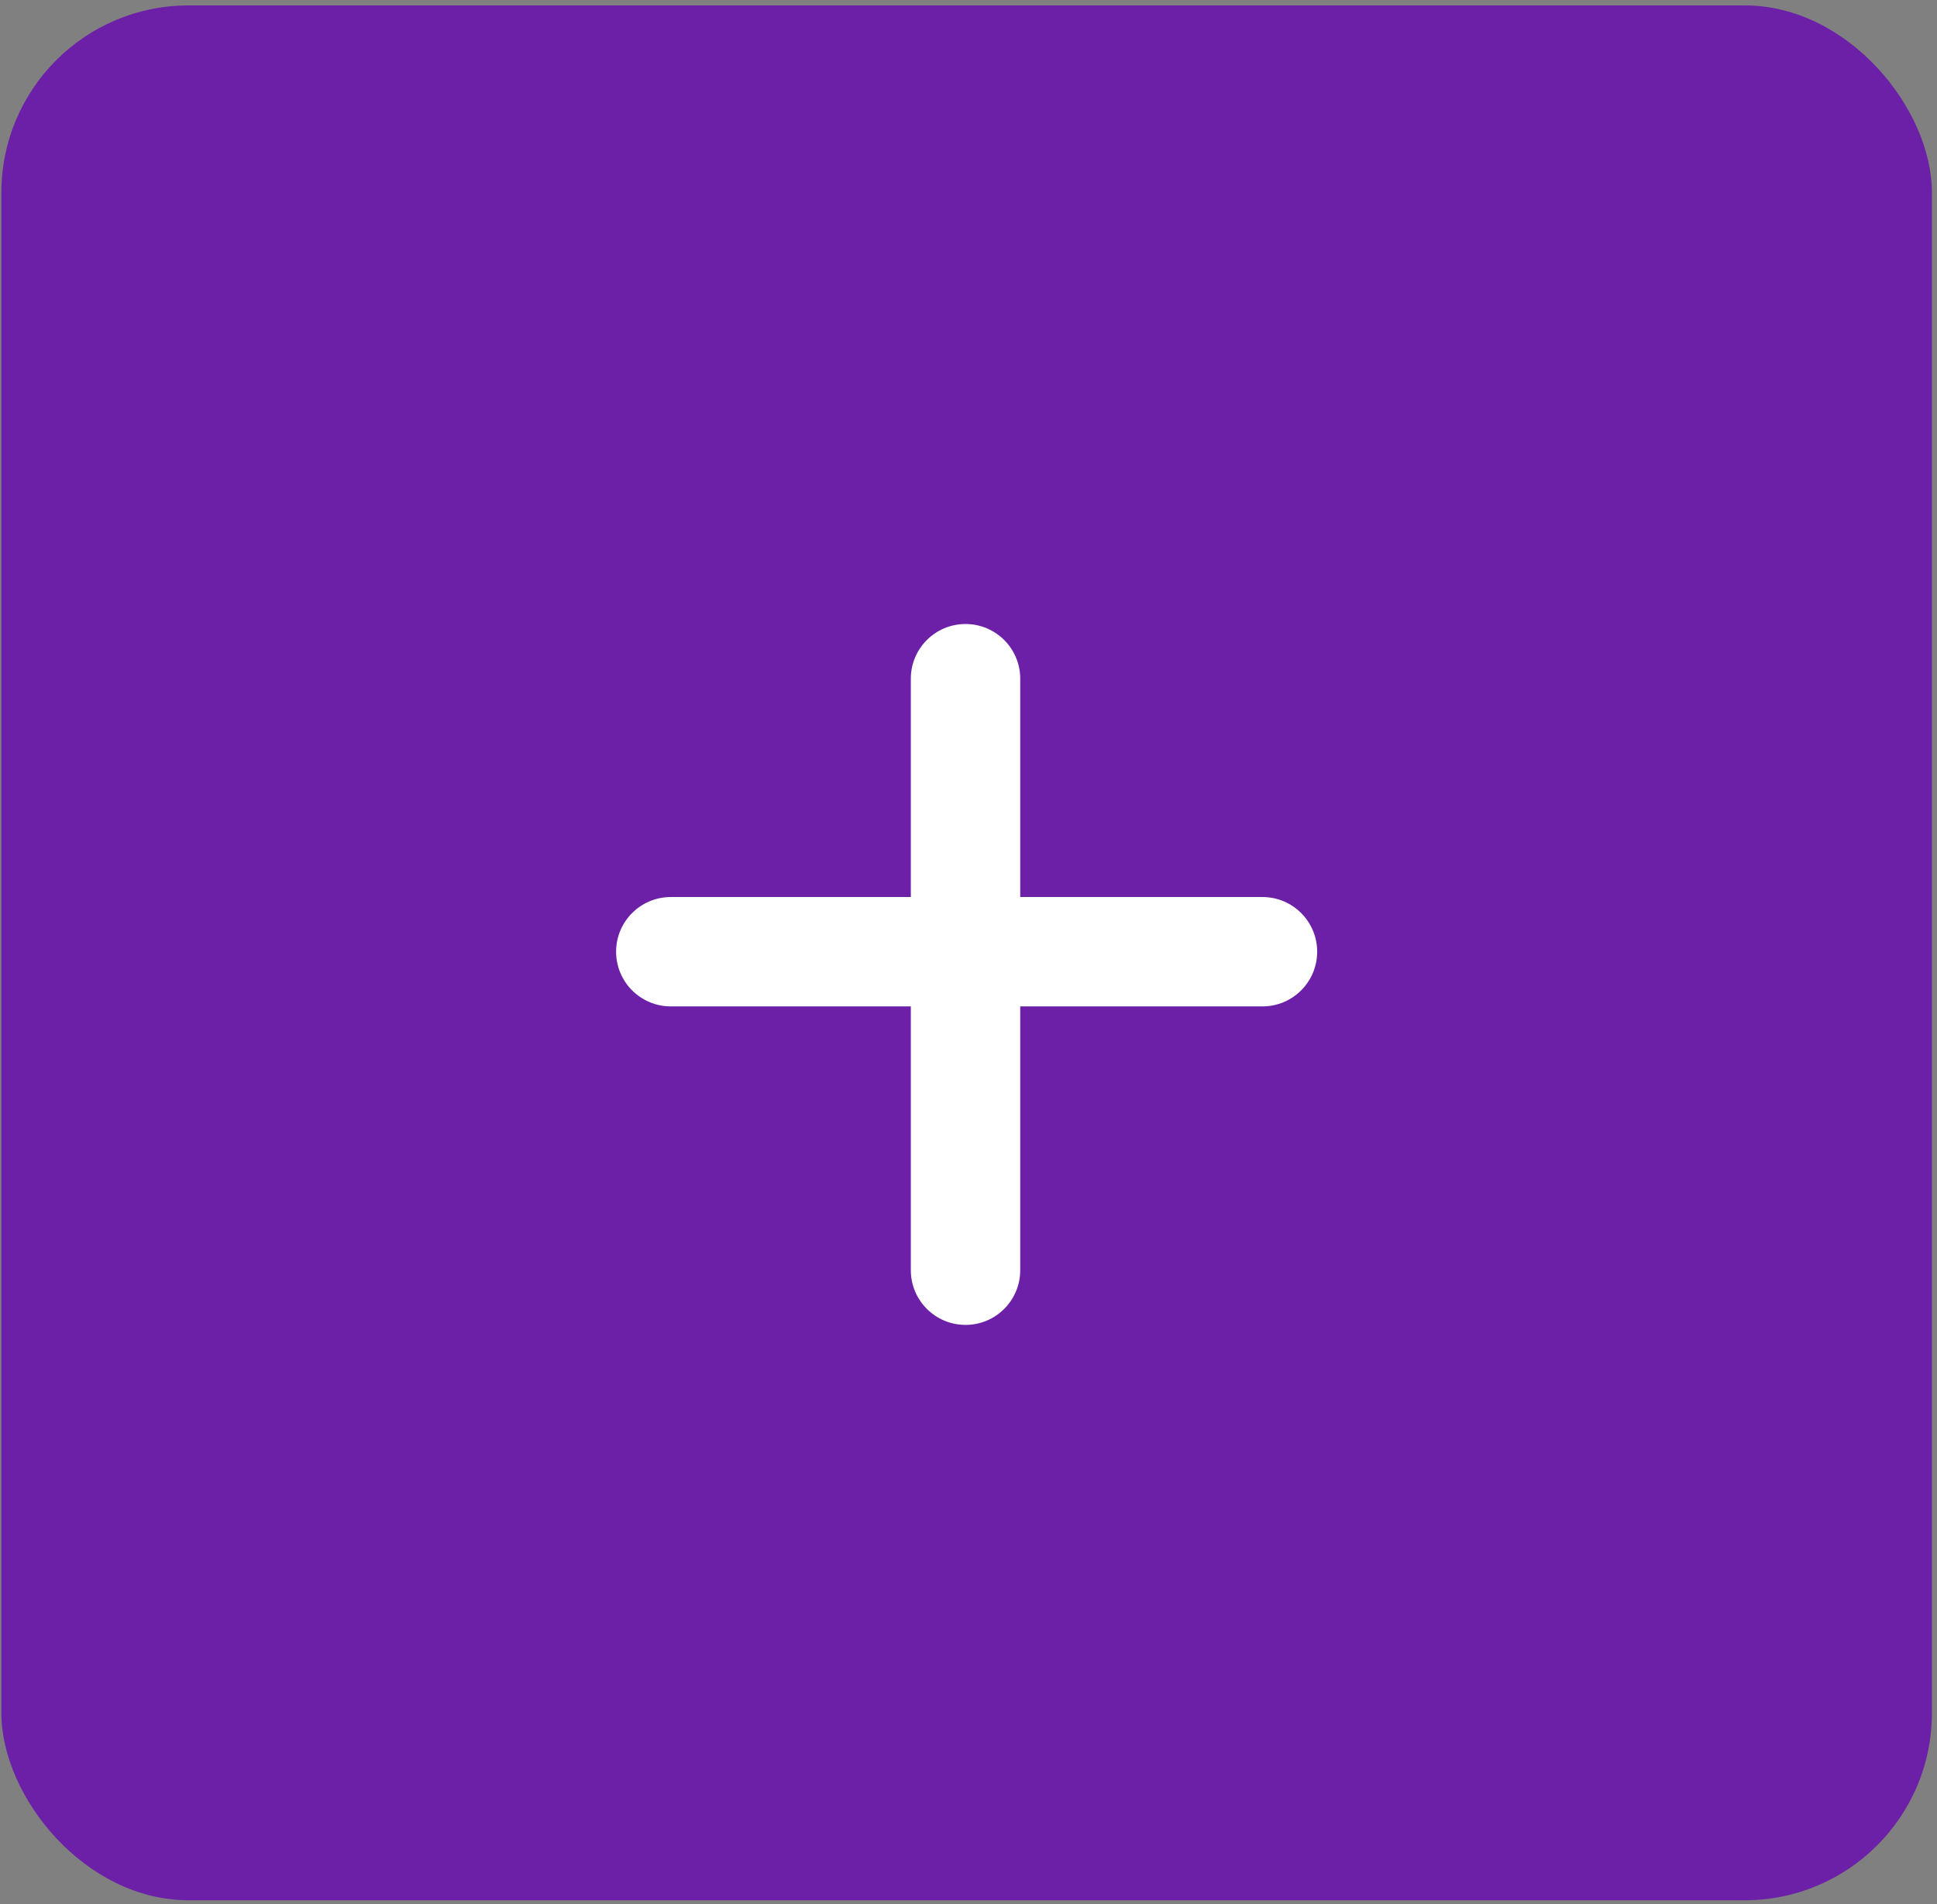
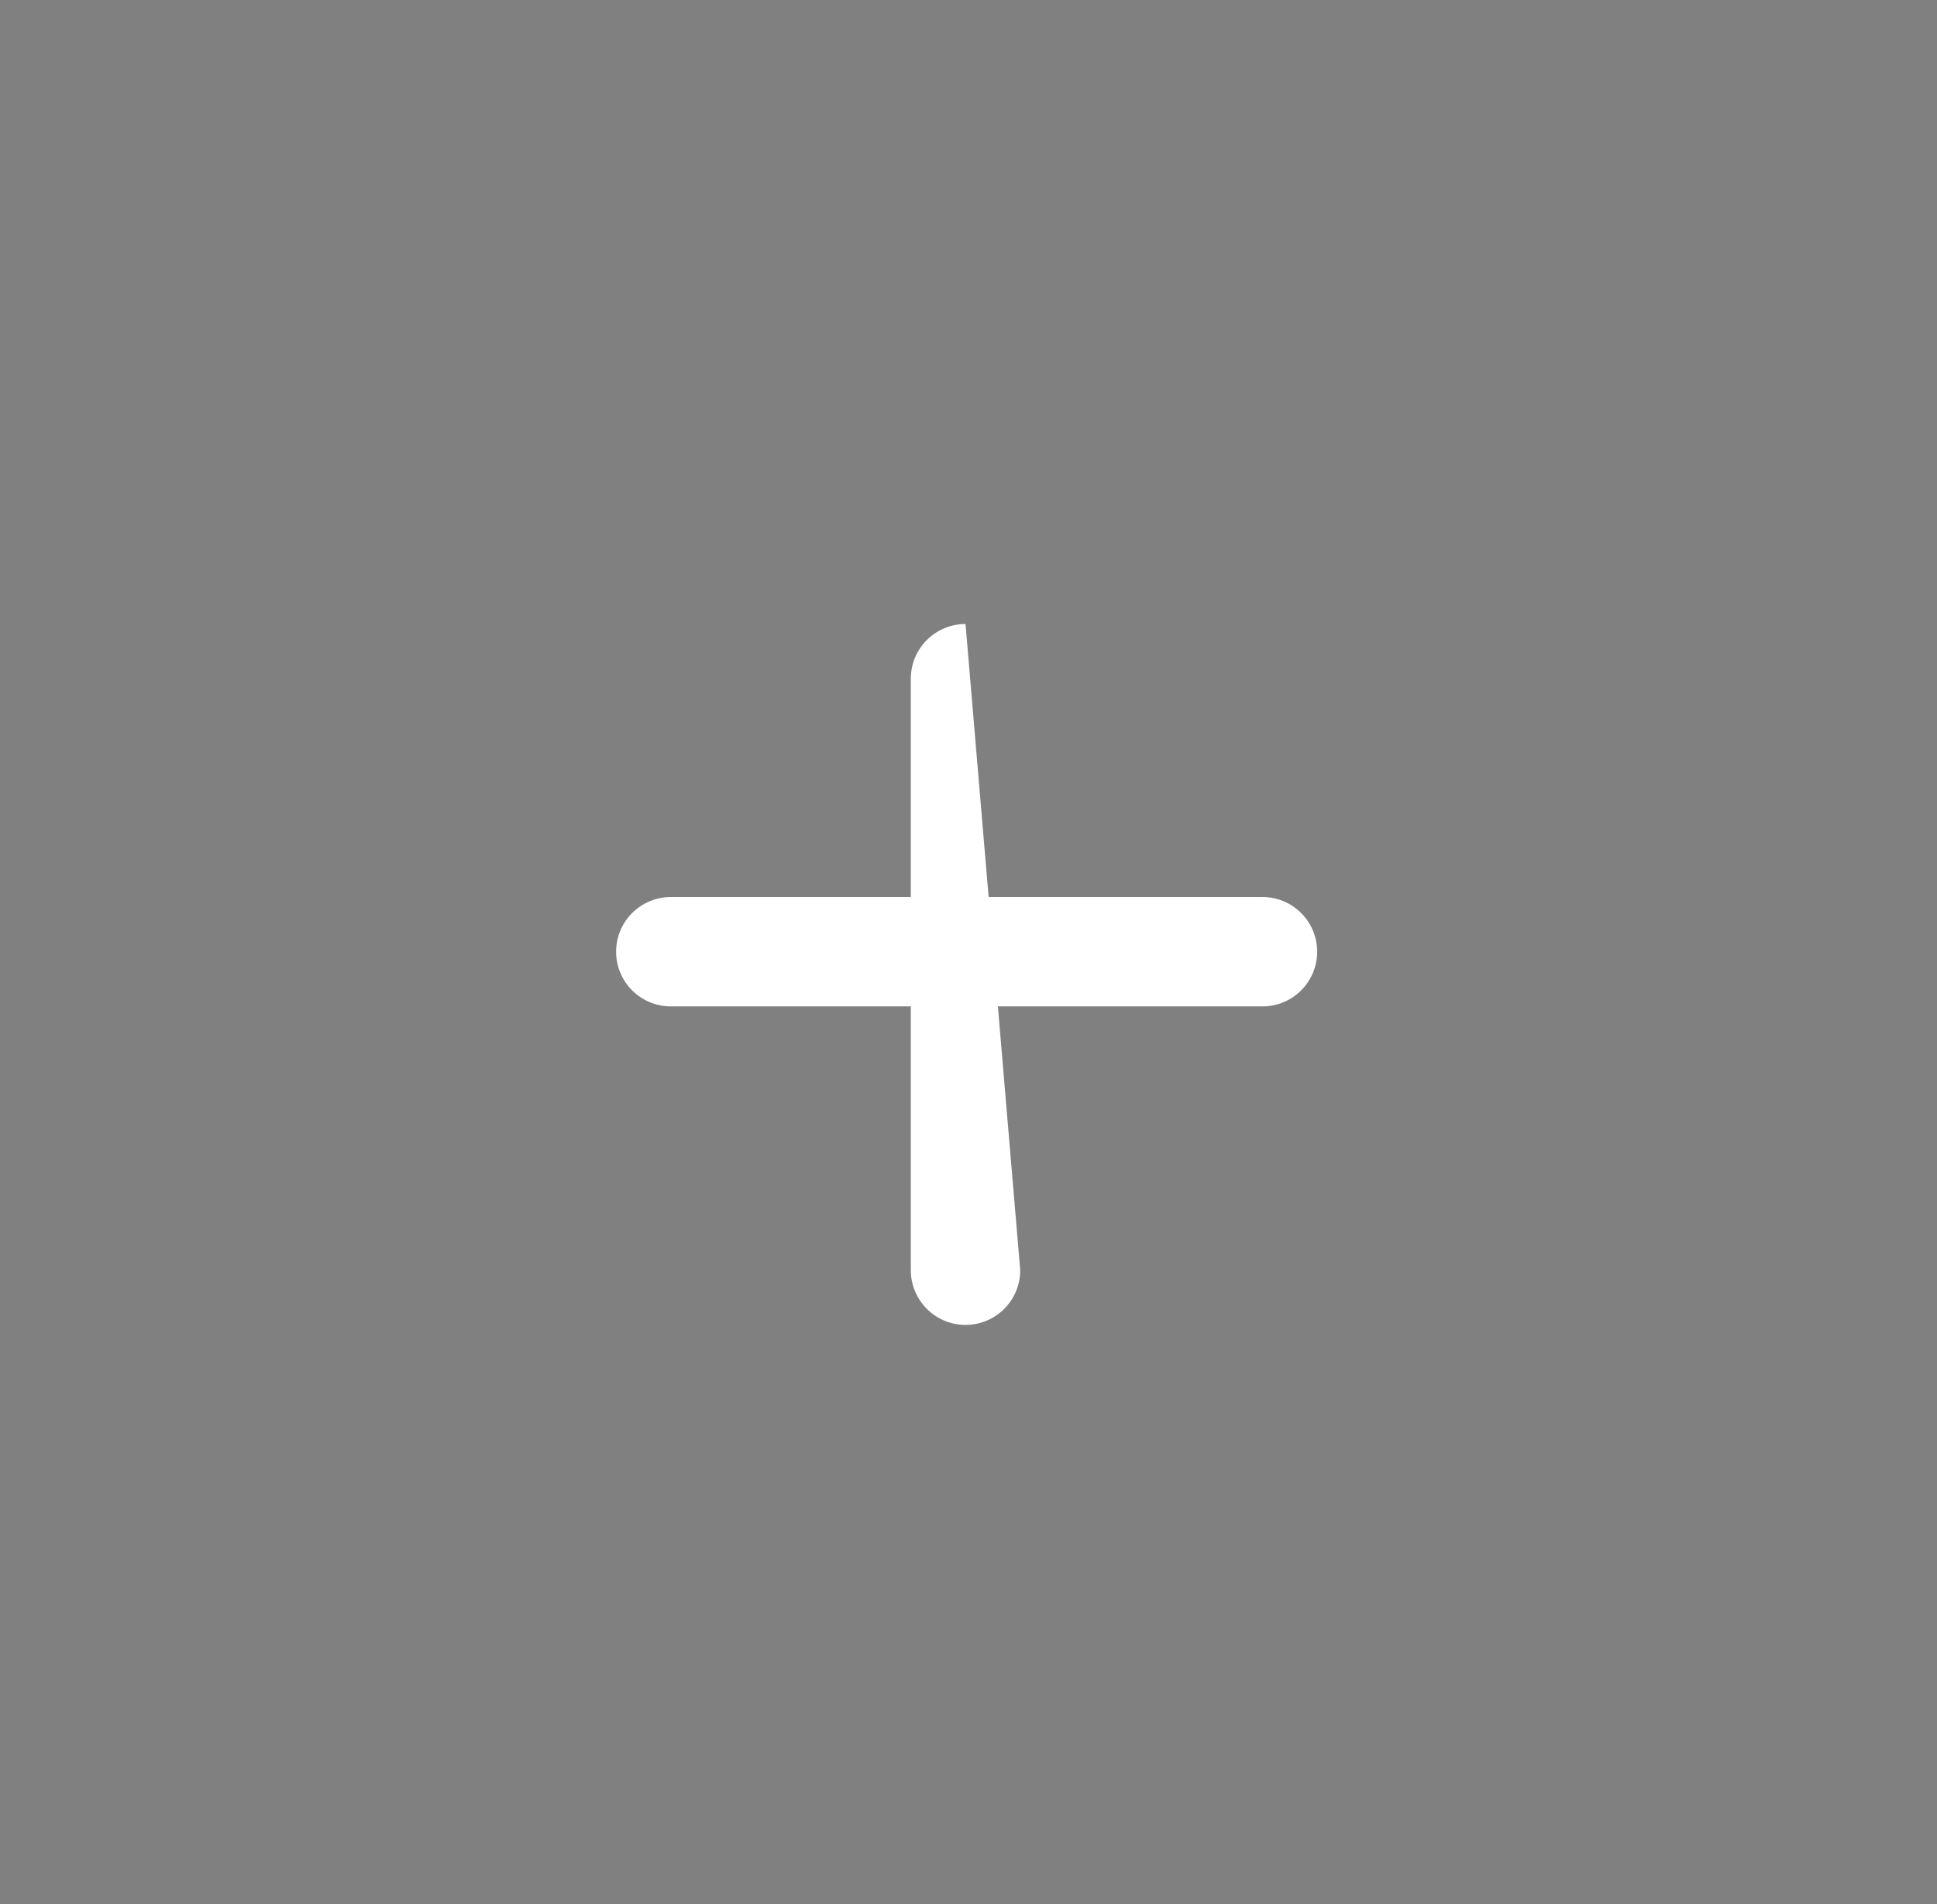
<svg xmlns="http://www.w3.org/2000/svg" width="301" height="296" viewBox="0 0 301 296" fill="none">
  <rect x="0" y="0" width="301" height="296" fill="#808080" stroke="none" />
-   <rect x="0.214" y="0.843" width="299.993" height="294.519" rx="29.08" fill="#6C20A8" />
  <path d="M95.74 147.927C95.74 143.232 99.546 139.427 104.24 139.427H196.181C200.875 139.427 204.681 143.232 204.681 147.927C204.681 152.621 200.875 156.427 196.181 156.427H104.24C99.546 156.427 95.74 152.621 95.74 147.927Z" fill="white" />
-   <path d="M150.037 96.991C154.732 96.991 158.538 100.797 158.538 105.491L158.538 197.432C158.538 202.126 154.732 205.932 150.037 205.932C145.343 205.932 141.537 202.126 141.537 197.432L141.537 105.491C141.537 100.797 145.343 96.991 150.037 96.991Z" fill="white" />
+   <path d="M150.037 96.991L158.538 197.432C158.538 202.126 154.732 205.932 150.037 205.932C145.343 205.932 141.537 202.126 141.537 197.432L141.537 105.491C141.537 100.797 145.343 96.991 150.037 96.991Z" fill="white" />
</svg>